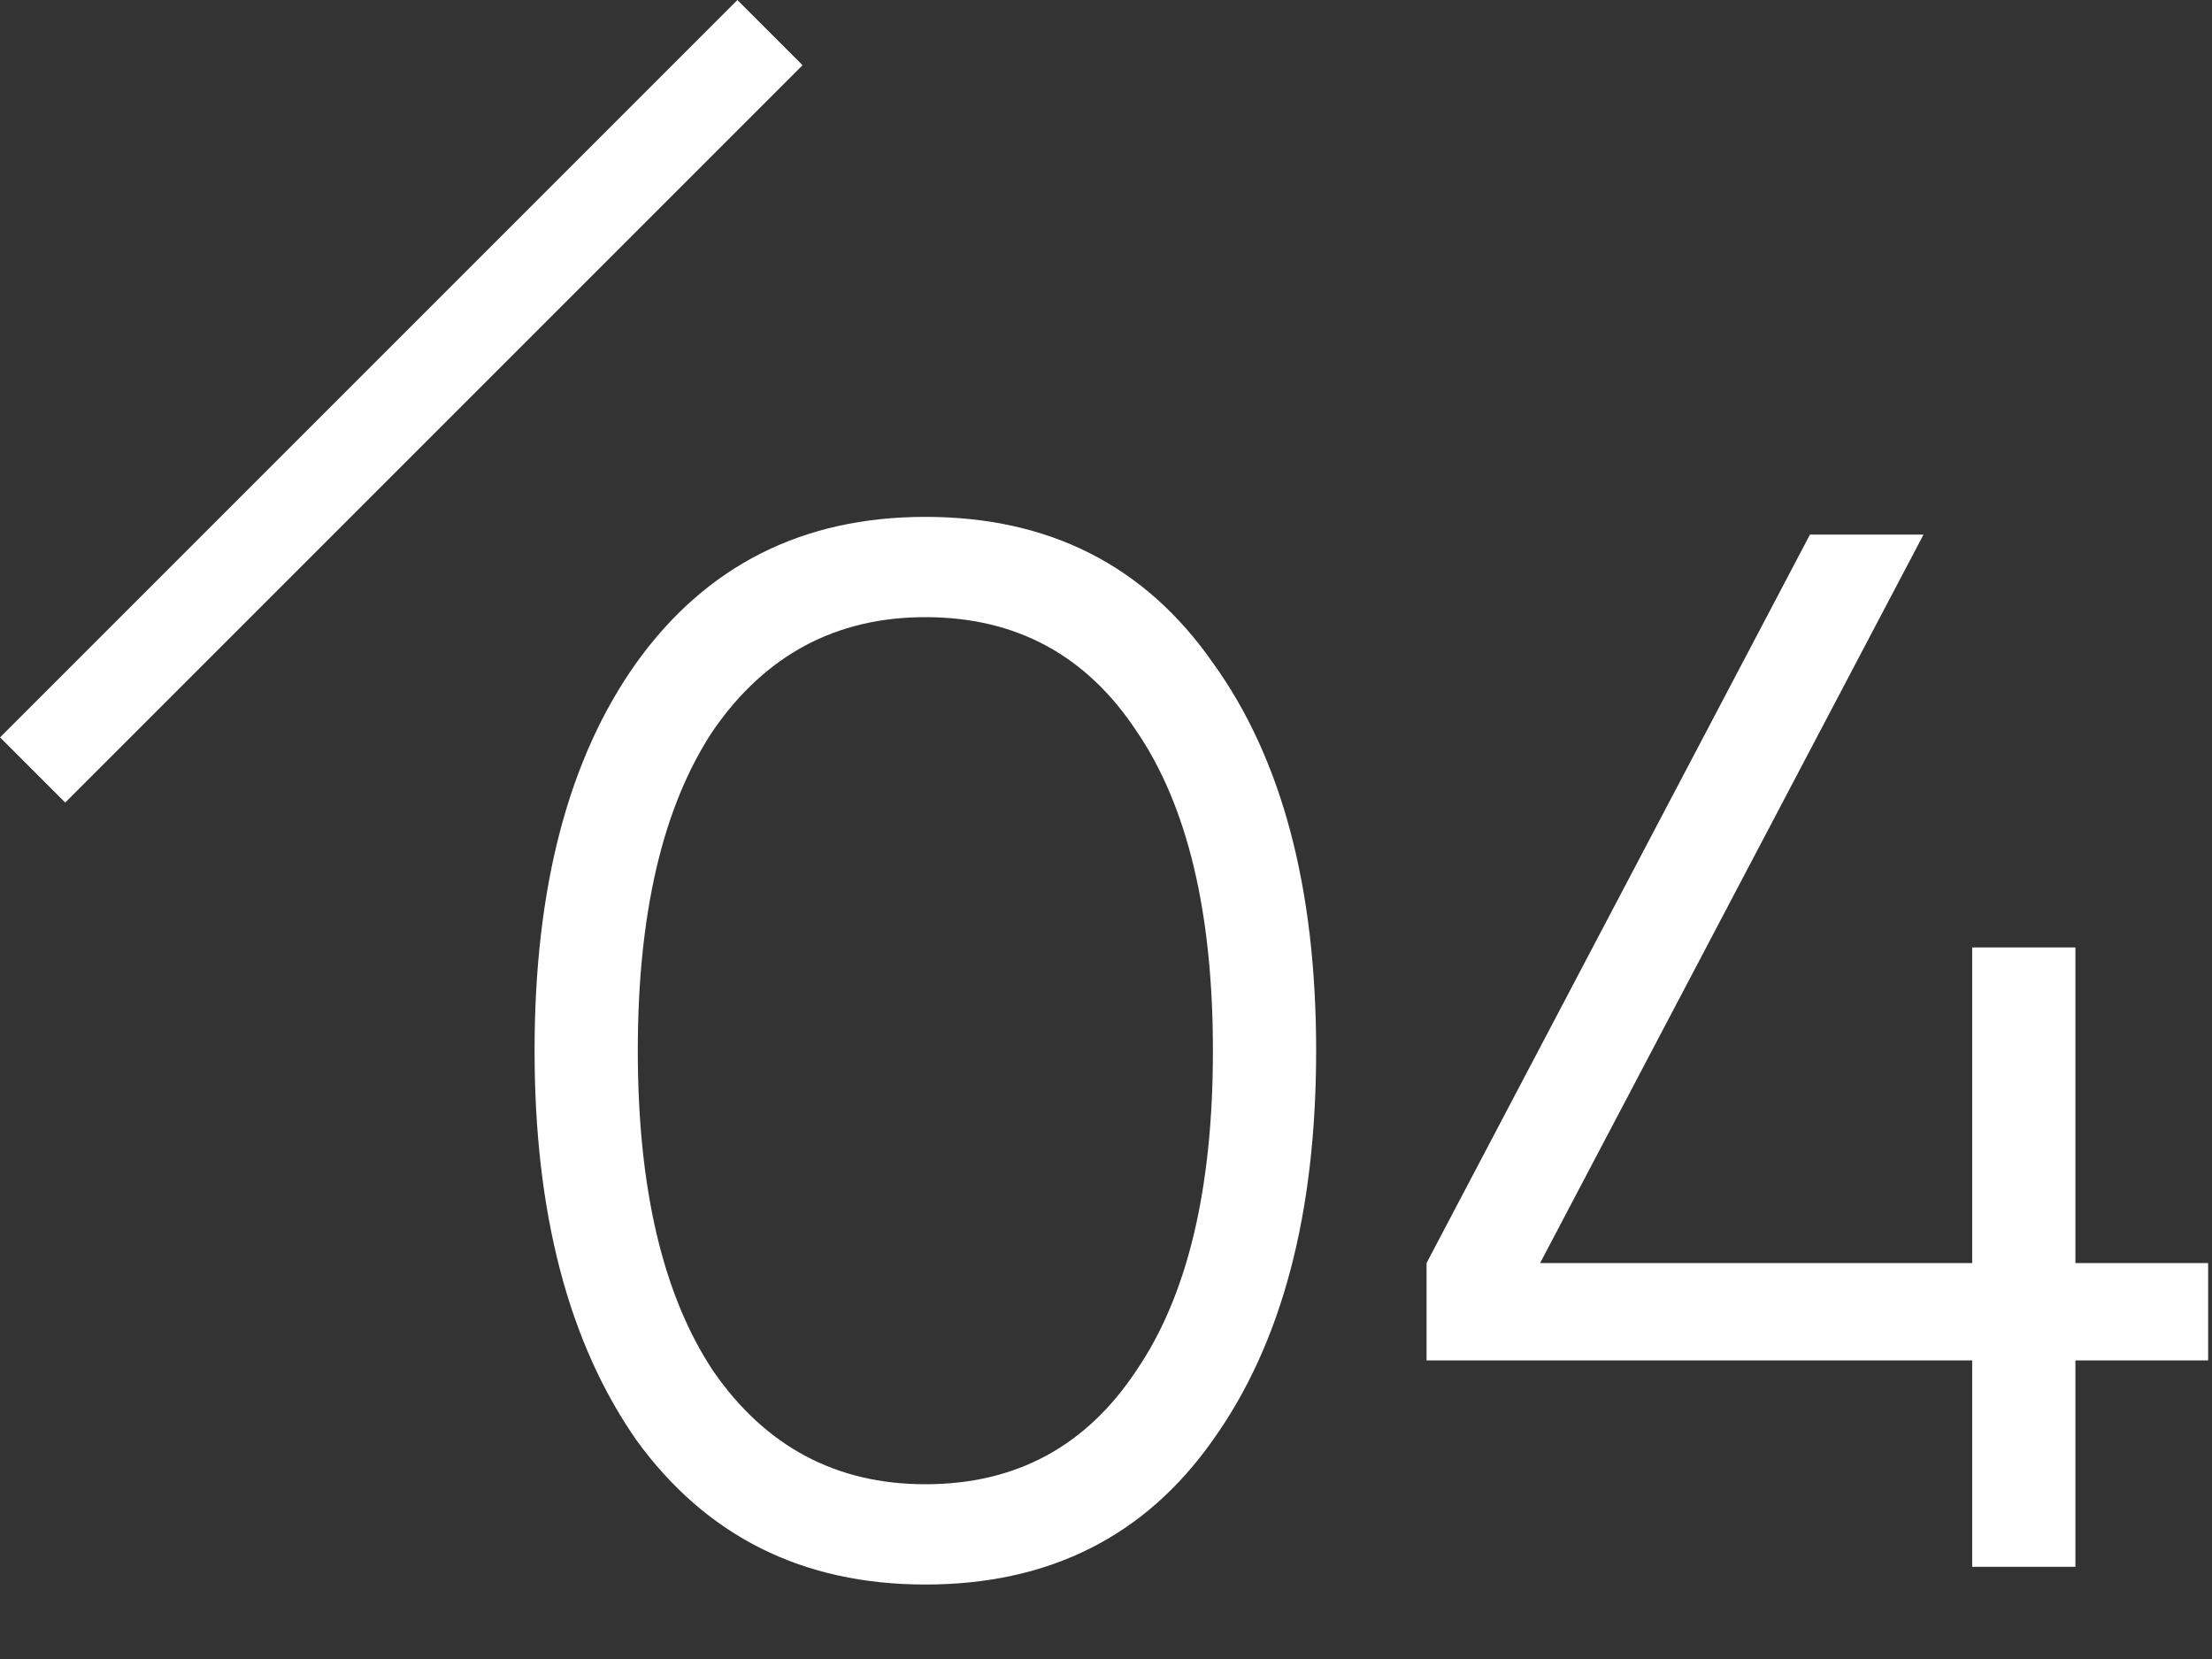
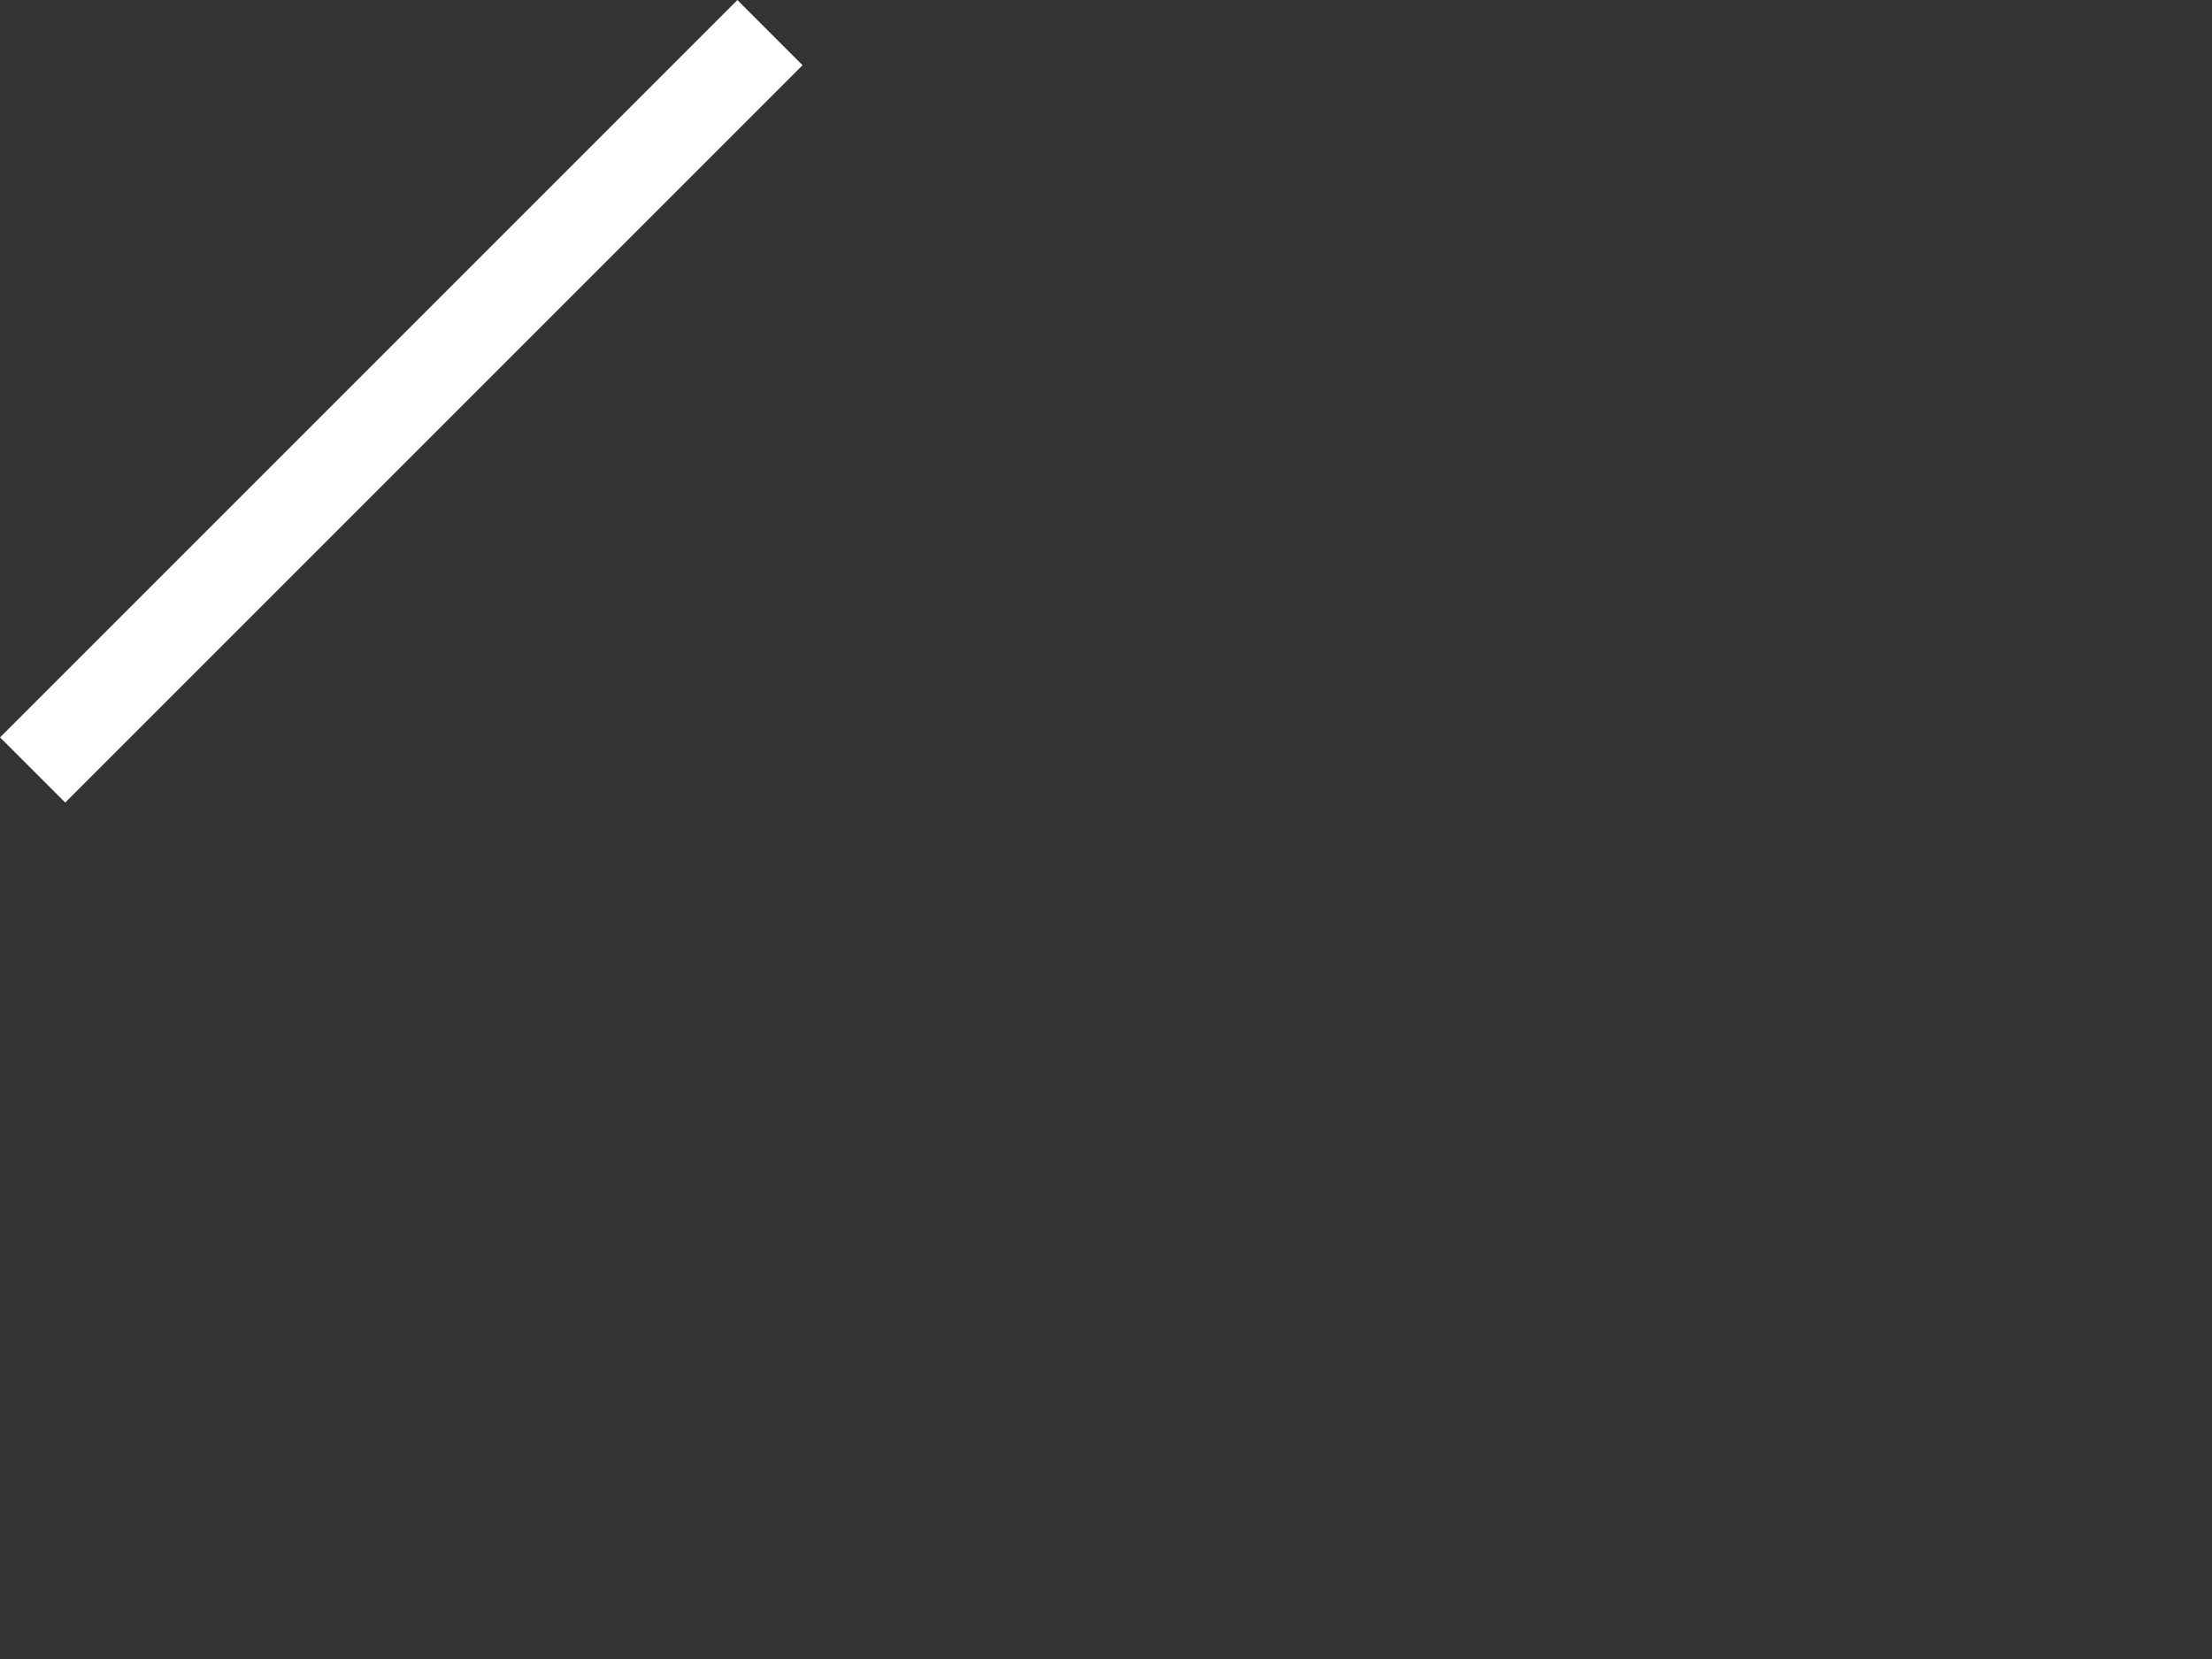
<svg xmlns="http://www.w3.org/2000/svg" width="24" height="18" viewBox="0 0 24 18" fill="none">
  <rect x="0" y="0" width="24" height="18" fill="#333333" stroke="none" />
-   <path d="M13.16 15.624C12.424 16.669 11.384 17.192 10.04 17.192C8.707 17.192 7.662 16.669 6.904 15.624C6.168 14.568 5.8 13.16 5.8 11.4C5.8 9.629 6.168 8.227 6.904 7.192C7.662 6.136 8.707 5.608 10.04 5.608C11.384 5.608 12.424 6.136 13.16 7.192C13.907 8.227 14.28 9.629 14.28 11.4C14.28 13.171 13.907 14.579 13.16 15.624ZM7.736 14.872C8.302 15.693 9.07 16.104 10.04 16.104C11.022 16.104 11.784 15.693 12.328 14.872C12.883 14.061 13.16 12.904 13.16 11.4C13.16 9.896 12.883 8.739 12.328 7.928C11.784 7.107 11.022 6.696 10.04 6.696C9.07 6.696 8.302 7.107 7.736 7.928C7.192 8.749 6.92 9.907 6.92 11.4C6.92 12.893 7.192 14.051 7.736 14.872Z" fill="white" />
-   <path d="M22.518 13.704H23.958V14.76H22.518V17H21.398V14.76H15.478V13.704L19.638 5.8H20.87L16.71 13.704H21.398V10.28H22.518V13.704Z" fill="white" />
  <line x1="8.354" y1="0.354" x2="0.354" y2="8.354" stroke="white" />
</svg>